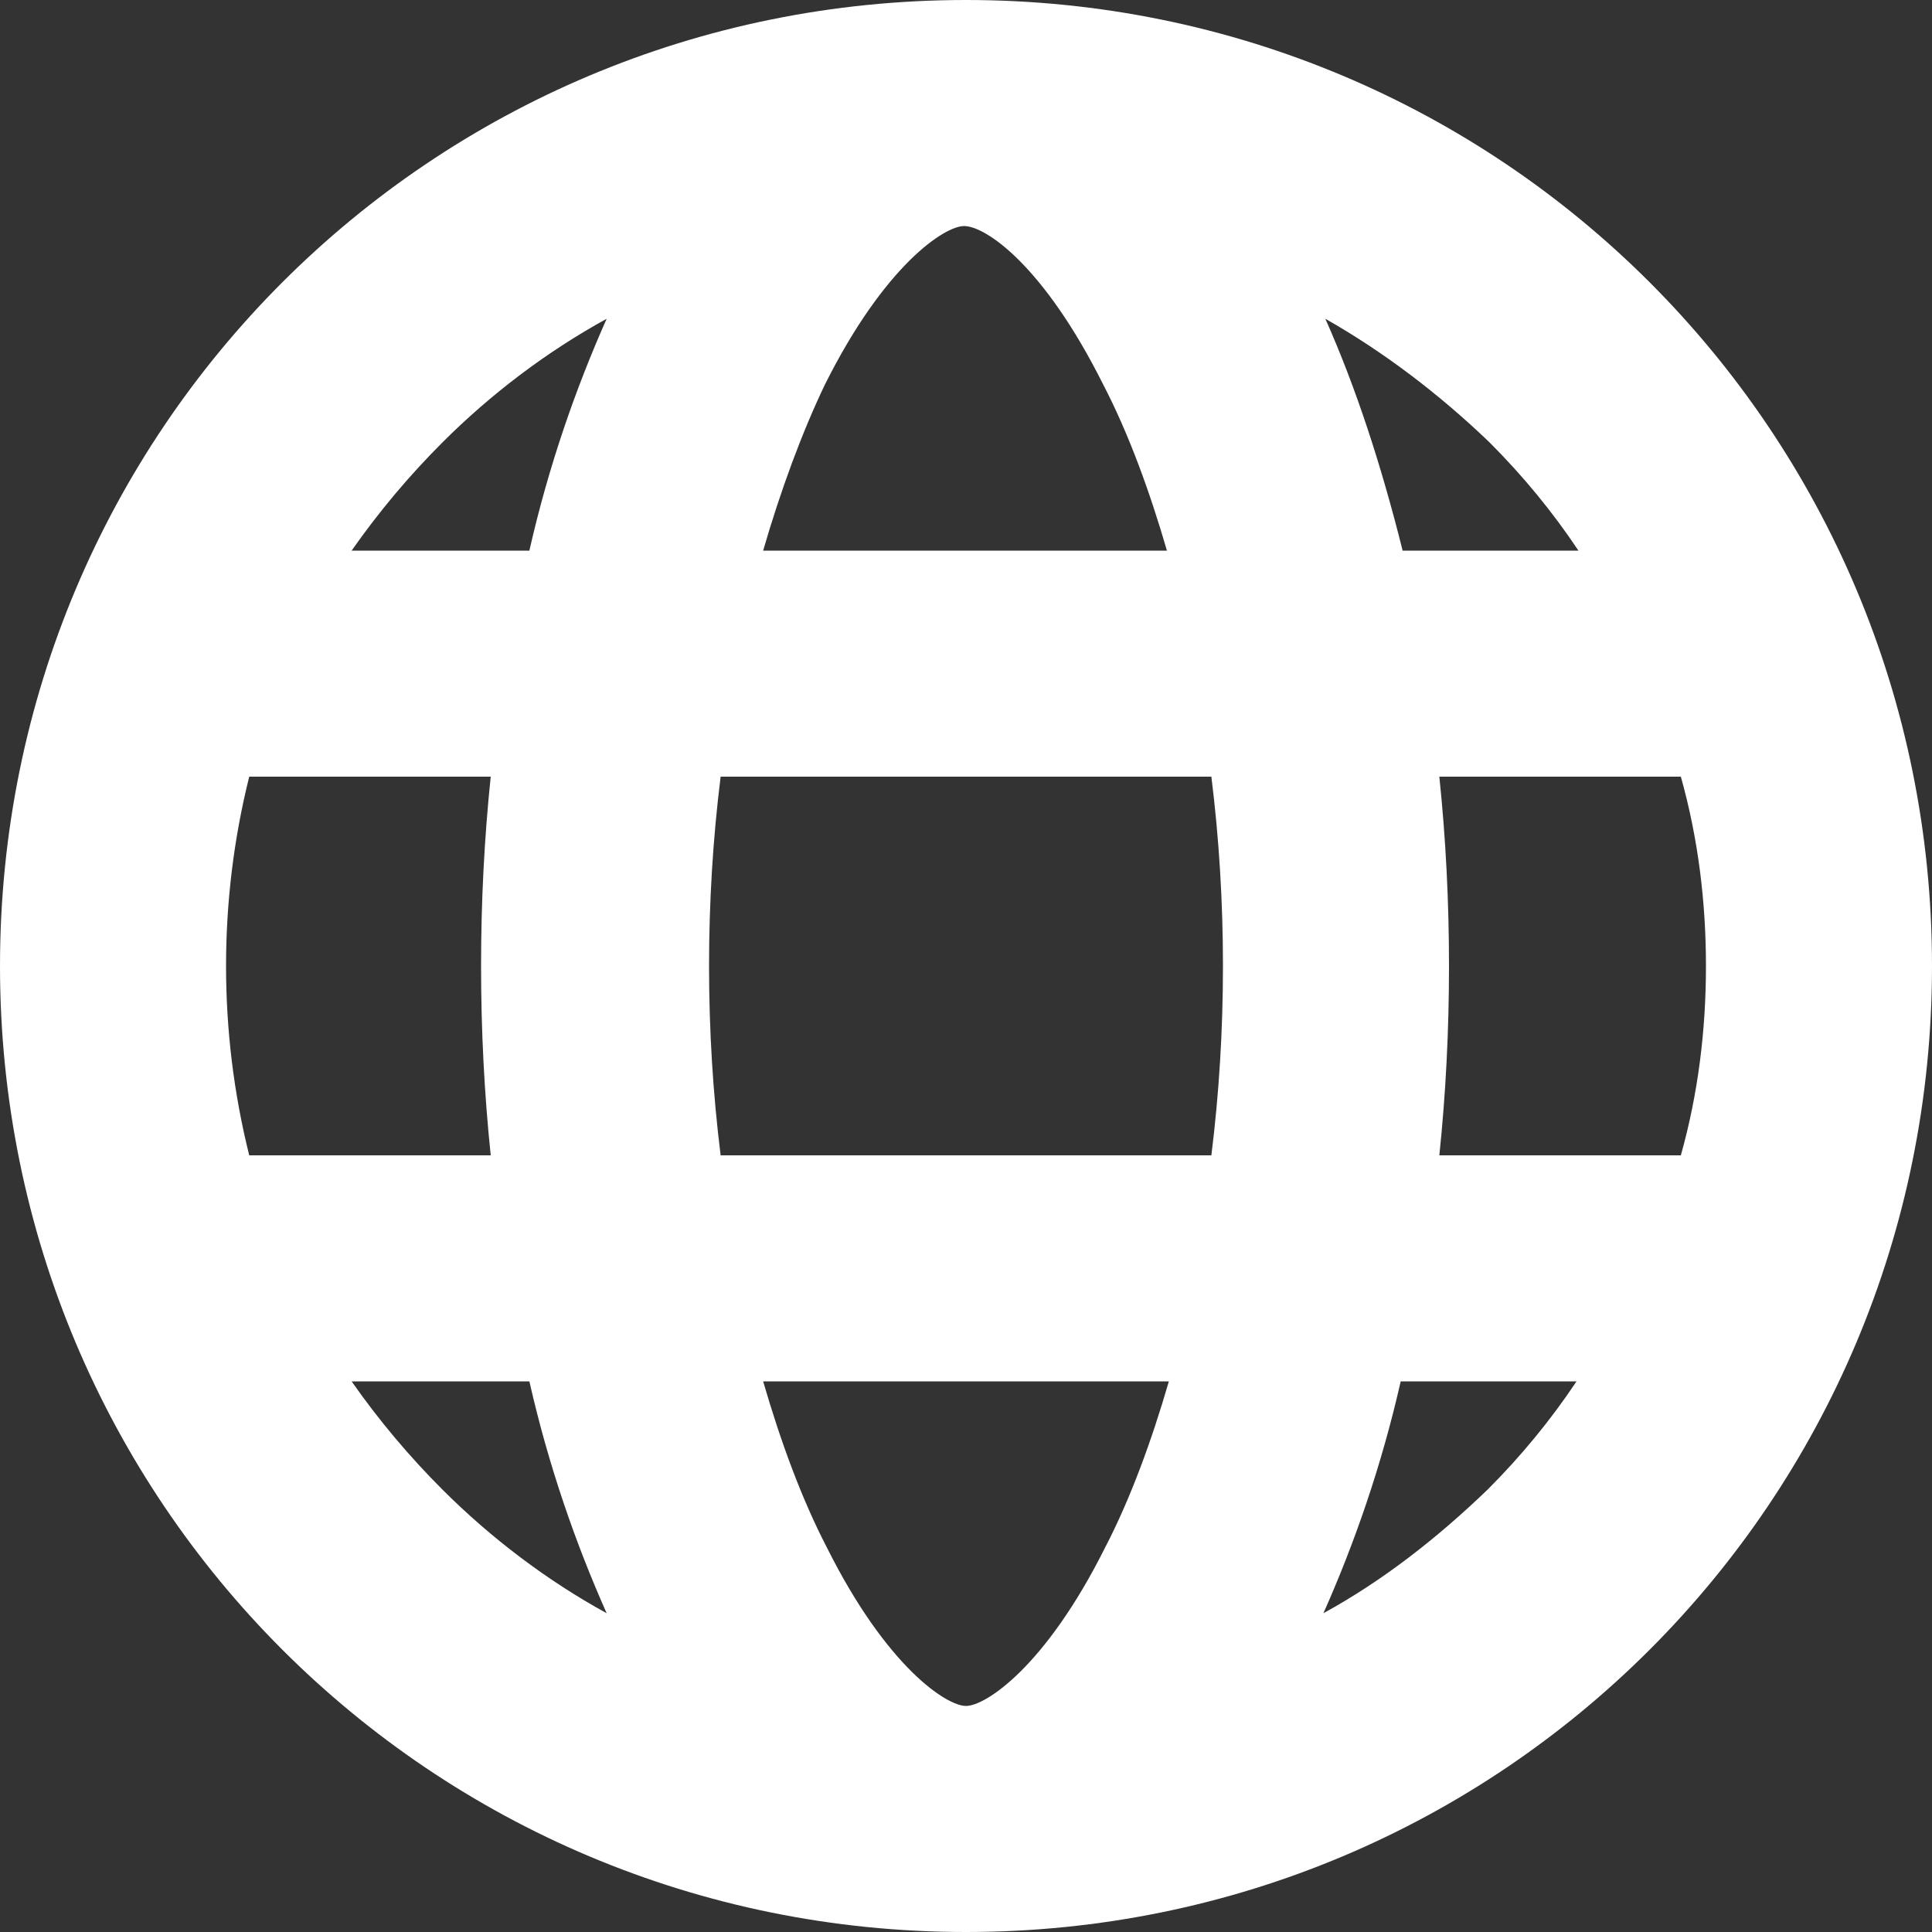
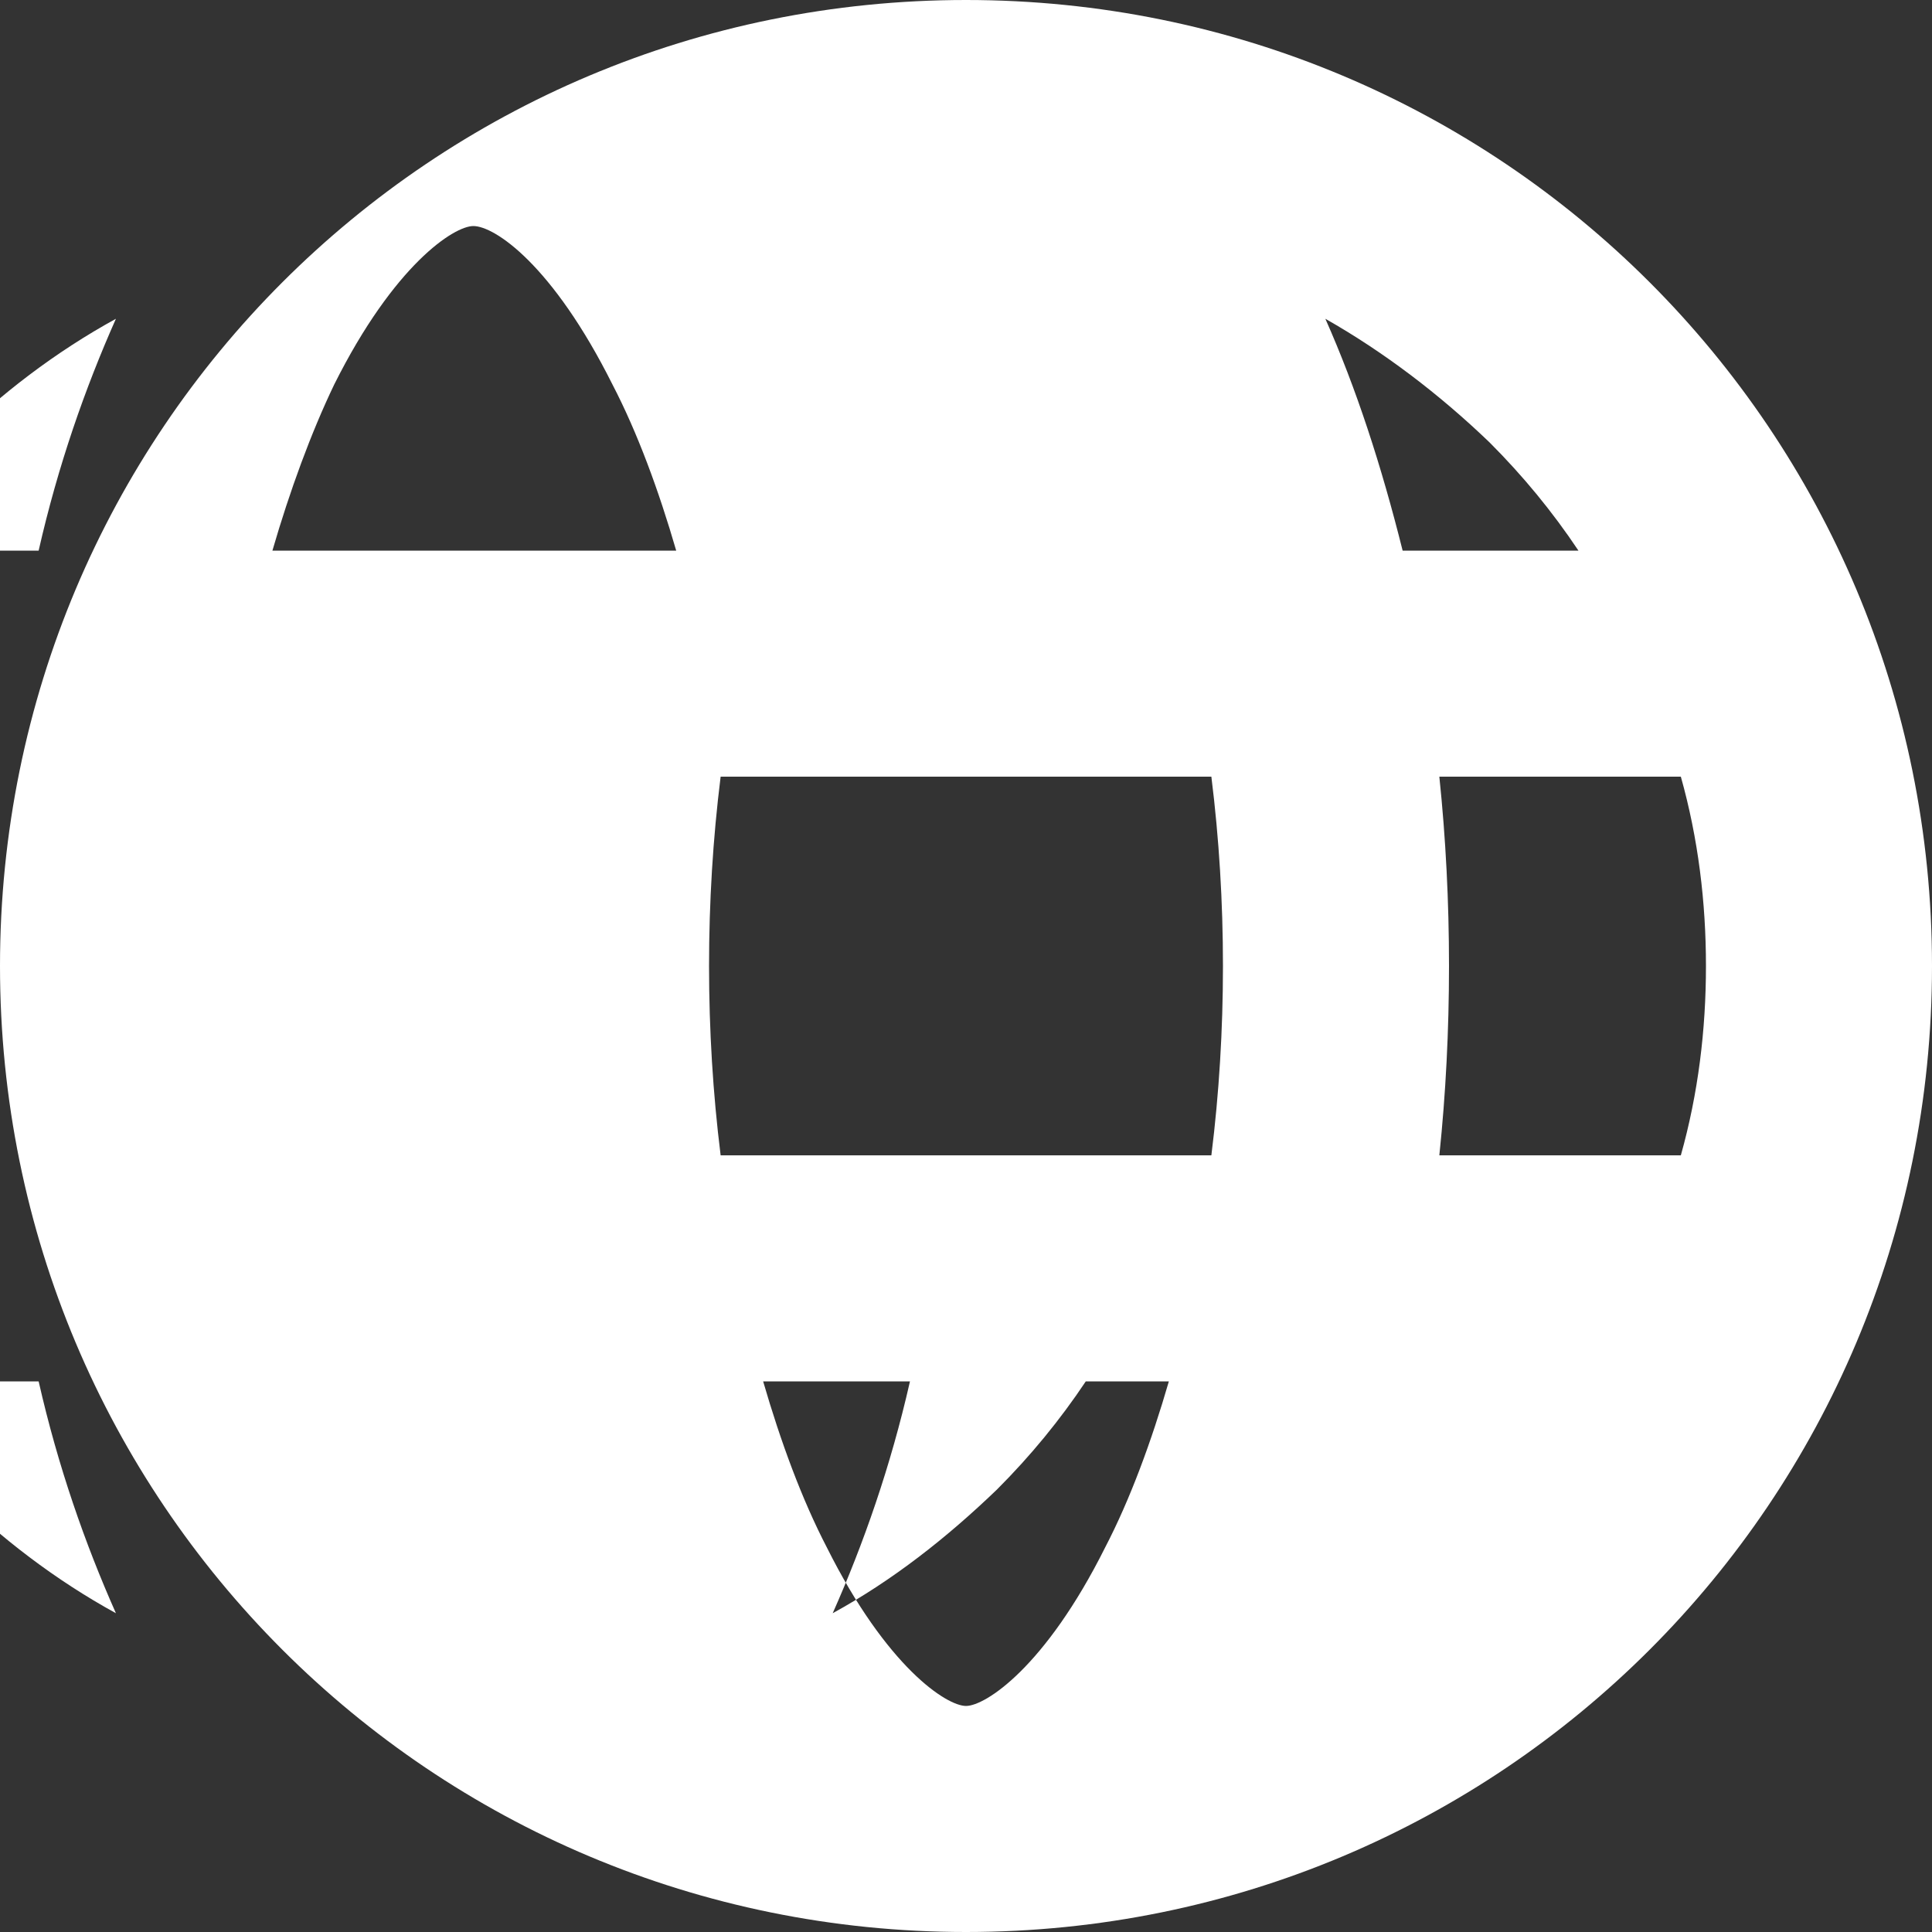
<svg xmlns="http://www.w3.org/2000/svg" version="1.2" viewBox="0 0 100 100" width="100" height="100">
  <rect x="0" y="0" width="100" height="100" fill="#333333" stroke="none" />
  <style>.a{fill:#fff}</style>
-   <path fill-rule="evenodd" class="a" d="m50 100c-27.7 0-50-22.3-50-50 0-27.7 22.3-50 50-50 27.7 0 50 22.3 50 50 0 27.7-22.3 50-50 50zm27.1-77.1c-2.6-2.5-5.5-4.7-8.5-6.4 1.6 3.6 2.9 7.6 4 12h9.1q-2-3-4.6-5.6zm9.9 17.3h-12.5q0.5 4.8 0.5 9.8 0 5-0.5 9.8h12.5c0.9-3.2 1.3-6.5 1.3-9.8 0-3.3-0.4-6.6-1.3-9.8zm-29.8 39.9c1.3-2.5 2.4-5.5 3.3-8.6h-21c0.9 3.1 2 6.1 3.3 8.6 3.1 6.2 6.2 8.2 7.2 8.2 1 0 4.1-2 7.2-8.2zm5.5-20.3c0.4-3.2 0.6-6.5 0.6-9.8 0-3.3-0.2-6.6-0.6-9.8h-25.4c-0.4 3.2-0.6 6.5-0.6 9.8 0 3.3 0.2 6.6 0.6 9.8zm-49.8 0h12.5q-0.5-4.8-0.5-9.8 0-5 0.5-9.8h-12.5c-0.8 3.2-1.2 6.5-1.2 9.8 0 3.3 0.4 6.6 1.2 9.8zm29.8-39.9c-1.2 2.5-2.3 5.5-3.2 8.6h20.9c-0.9-3.1-2-6.1-3.3-8.6-3.1-6.2-6.1-8.2-7.2-8.2-1 0-4.1 2-7.2 8.2zm-19.8 3q-2.6 2.6-4.7 5.6h9.2c1-4.4 2.4-8.4 4-12-3.1 1.7-6 3.9-8.5 6.4zm0 54.2c2.5 2.5 5.4 4.7 8.5 6.4-1.6-3.6-3-7.6-4-12h-9.2q2.1 3 4.7 5.6zm54.1 0q2.6-2.6 4.6-5.6h-9.1c-1 4.4-2.4 8.4-4 12 3.1-1.7 5.9-3.9 8.5-6.4z" />
+   <path fill-rule="evenodd" class="a" d="m50 100c-27.7 0-50-22.3-50-50 0-27.7 22.3-50 50-50 27.7 0 50 22.3 50 50 0 27.7-22.3 50-50 50zm27.1-77.1c-2.6-2.5-5.5-4.7-8.5-6.4 1.6 3.6 2.9 7.6 4 12h9.1q-2-3-4.6-5.6zm9.9 17.3h-12.5q0.5 4.8 0.5 9.8 0 5-0.5 9.8h12.5c0.9-3.2 1.3-6.5 1.3-9.8 0-3.3-0.4-6.6-1.3-9.8zm-29.8 39.9c1.3-2.5 2.4-5.5 3.3-8.6h-21c0.9 3.1 2 6.1 3.3 8.6 3.1 6.2 6.2 8.2 7.2 8.2 1 0 4.1-2 7.2-8.2zm5.5-20.3c0.4-3.2 0.6-6.5 0.6-9.8 0-3.3-0.2-6.6-0.6-9.8h-25.4c-0.4 3.2-0.6 6.5-0.6 9.8 0 3.3 0.2 6.6 0.6 9.8m-49.8 0h12.5q-0.5-4.8-0.5-9.8 0-5 0.5-9.8h-12.5c-0.8 3.2-1.2 6.5-1.2 9.8 0 3.3 0.4 6.6 1.2 9.8zm29.8-39.9c-1.2 2.5-2.3 5.5-3.2 8.6h20.9c-0.9-3.1-2-6.1-3.3-8.6-3.1-6.2-6.1-8.2-7.2-8.2-1 0-4.1 2-7.2 8.2zm-19.8 3q-2.6 2.6-4.7 5.6h9.2c1-4.4 2.4-8.4 4-12-3.1 1.7-6 3.9-8.5 6.4zm0 54.2c2.5 2.5 5.4 4.7 8.5 6.4-1.6-3.6-3-7.6-4-12h-9.2q2.1 3 4.7 5.6zm54.1 0q2.6-2.6 4.6-5.6h-9.1c-1 4.4-2.4 8.4-4 12 3.1-1.7 5.9-3.9 8.5-6.4z" />
</svg>